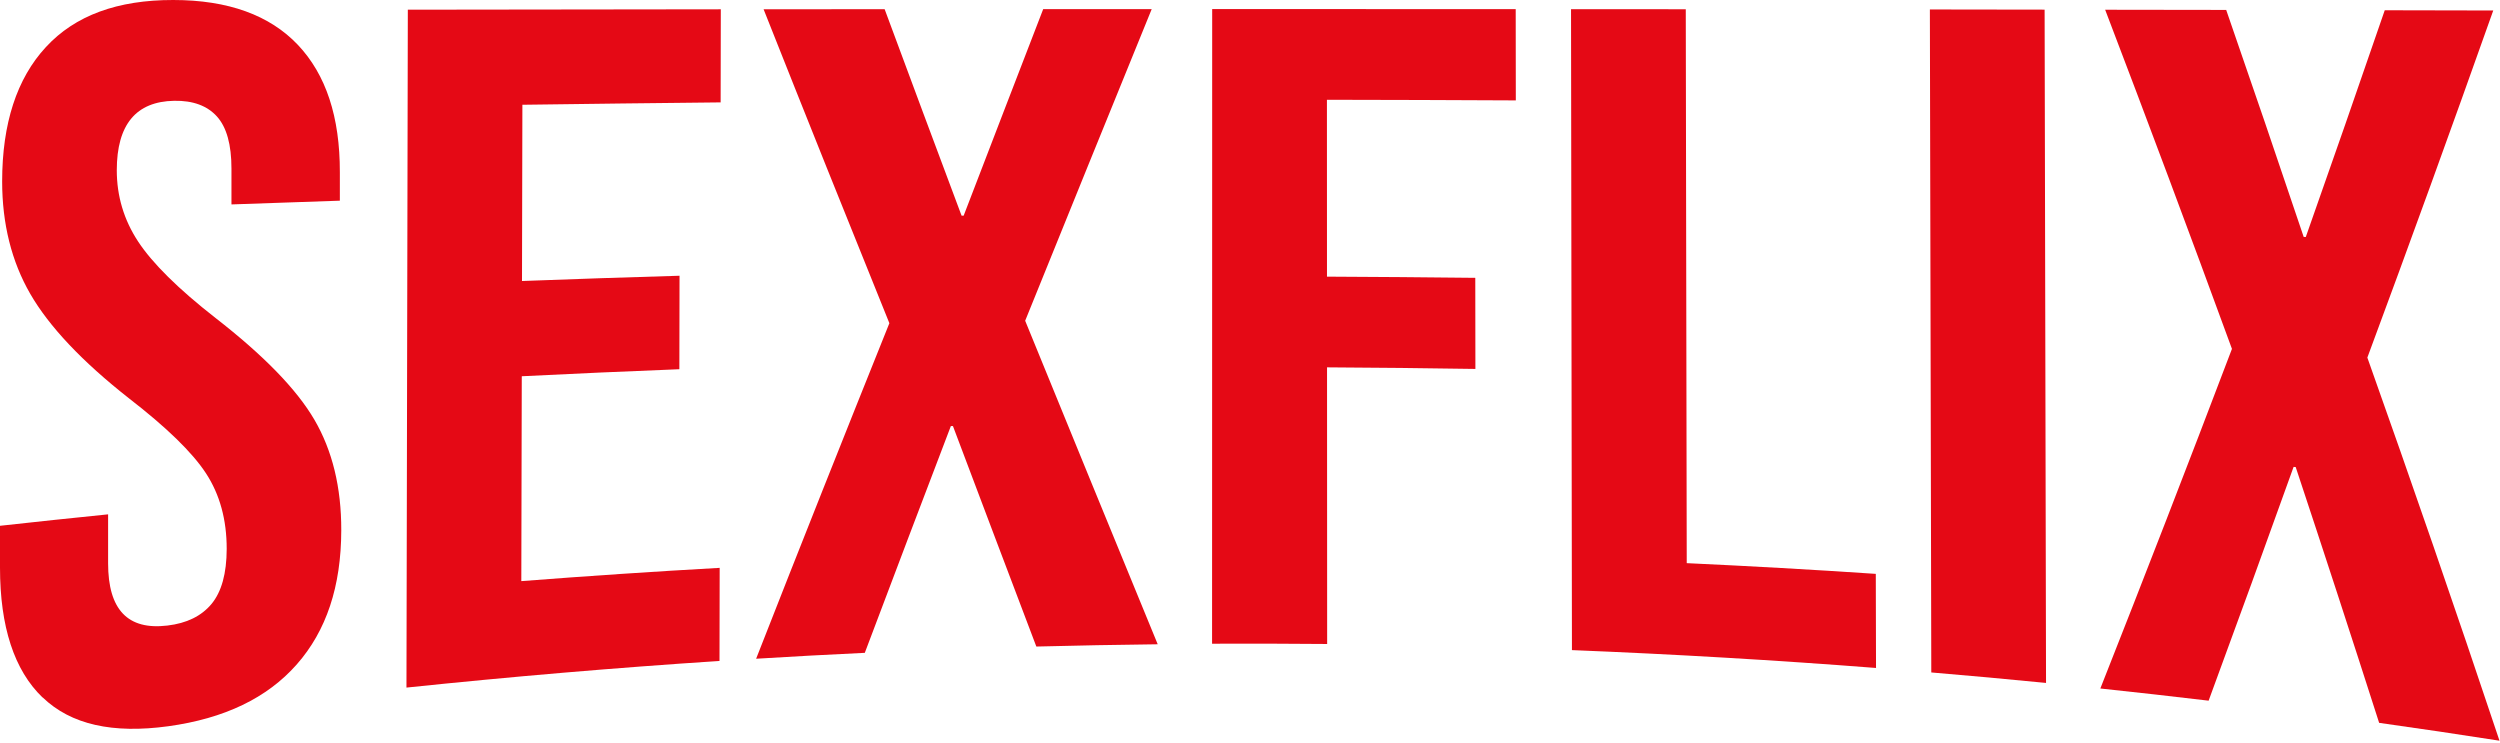
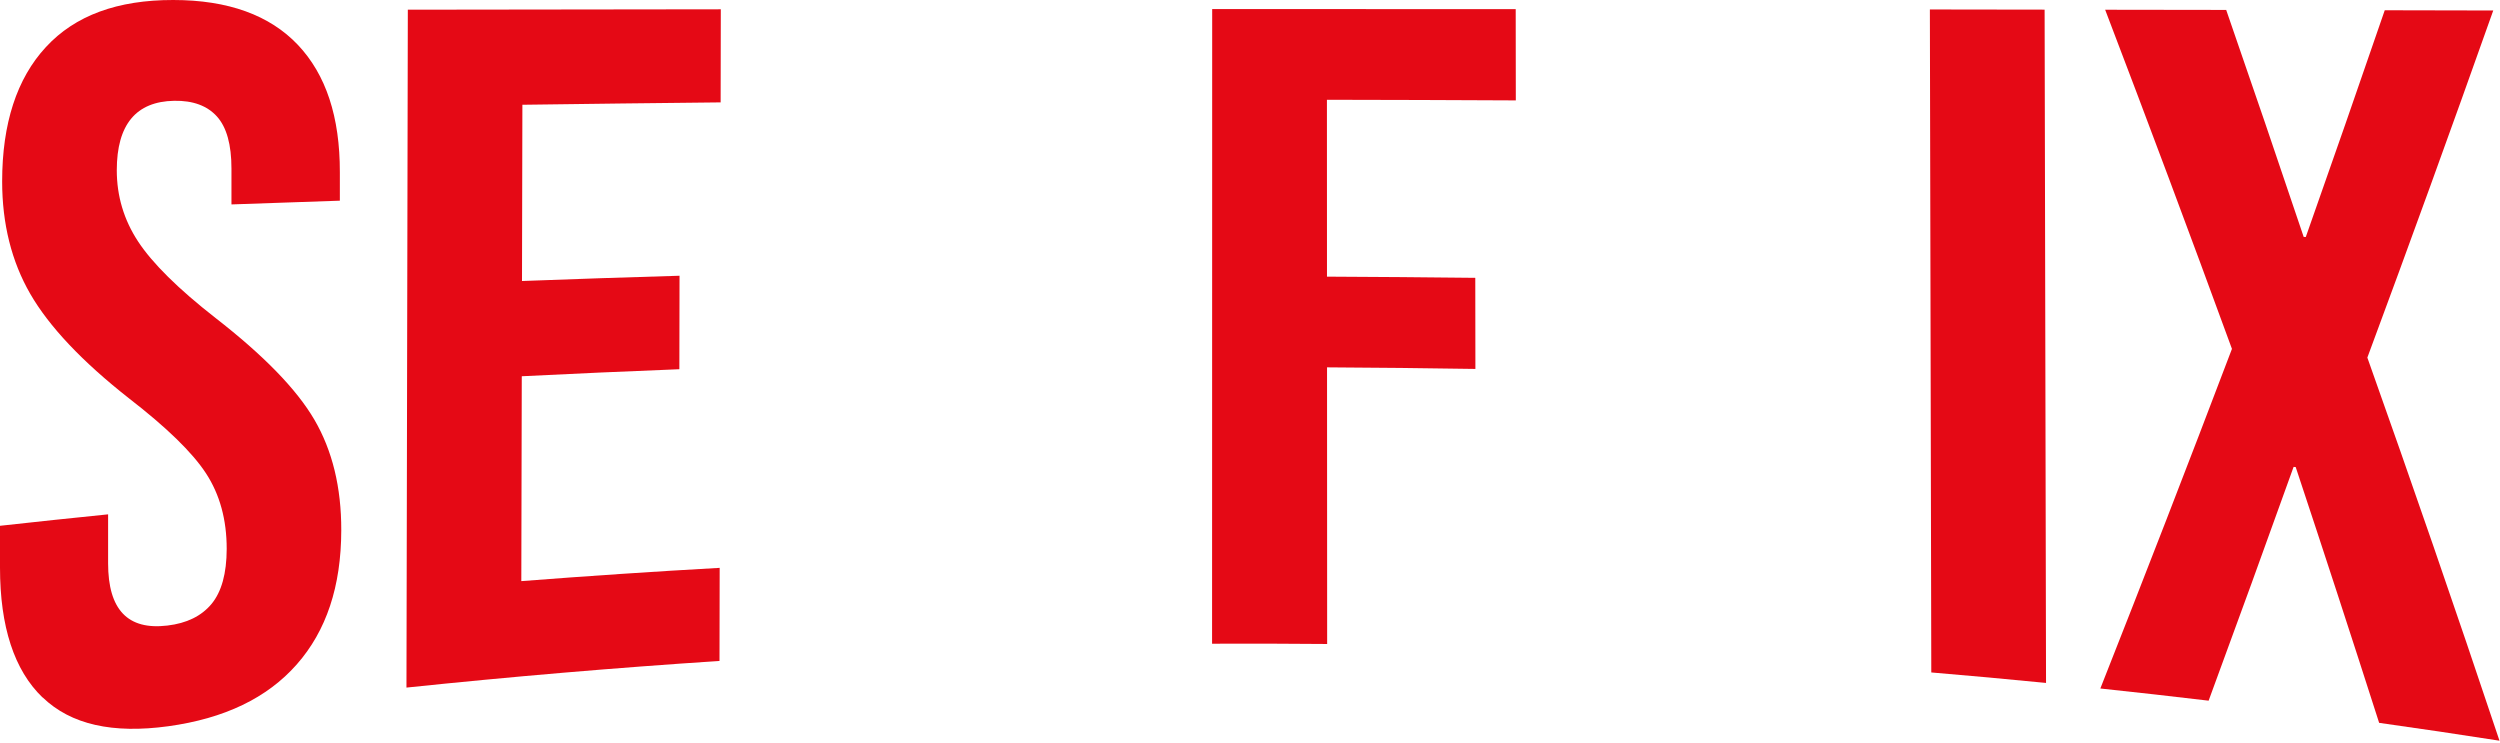
<svg xmlns="http://www.w3.org/2000/svg" width="441px" height="131px" viewBox="0 0 441 131" version="1.1">
  <title>sexflix</title>
  <g id="Page-1" stroke="none" stroke-width="1" fill="none" fill-rule="evenodd">
    <g id="Artboard" transform="translate(-255, -138)" fill="#E50915" fill-rule="nonzero">
      <g id="sexflix" transform="translate(255, 138)">
        <path d="M7.5,123.03 C2.5,118.22 0,110.54 0,100.11 L0,92.75 C6.35,92.05 12.71,91.37 19.07,90.73 C19.07,93.61 19.07,96.49 19.07,99.37 C19.07,107.55 22.54,111.18 29.51,110.35 C32.93,109.95 35.53,108.68 37.31,106.54 C39.08,104.4 39.98,101.17 39.99,96.83 C39.99,91.67 38.78,87.24 36.34,83.5 C33.9,79.77 29.37,75.39 22.77,70.28 C14.45,63.75 8.64,57.56 5.34,51.84 C2.04,46.13 0.38,39.48 0.38,32 C0.38,21.82 2.95,13.86 8.11,8.29 C13.26,2.71 20.75,-0.01 30.56,5.68434189e-14 C40.25,5.68434189e-14 47.58,2.68 52.54,7.91 C57.5,13.15 59.97,20.61 59.95,30.39 C59.95,32.06 59.95,33.73 59.95,35.4 C53.57,35.61 47.2,35.83 40.83,36.06 C40.83,33.95 40.83,31.84 40.83,29.73 C40.83,25.51 39.98,22.45 38.27,20.55 C36.55,18.65 34.04,17.72 30.73,17.78 C23.99,17.9 20.61,21.98 20.6,30.02 C20.6,34.58 21.85,38.78 24.36,42.6 C26.87,46.42 31.43,50.95 38.03,56.1 C46.47,62.67 52.28,68.6 55.46,74.04 C58.63,79.48 60.22,85.97 60.2,93.56 C60.18,103.46 57.56,111.29 52.35,117.2 C47.14,123.12 39.58,126.75 29.68,128.11 C19.9,129.45 12.52,127.84 7.52,123.02 L7.5,123.03 Z" id="Path" />
        <path d="M71.94,1.71 C90.34,1.68 108.74,1.66 127.15,1.64 C127.14,7.11 127.13,12.59 127.12,18.06 C115.46,18.18 103.81,18.32 92.15,18.48 C92.13,28.84 92.11,39.21 92.08,49.57 C101.34,49.22 110.61,48.91 119.87,48.64 C119.86,54.14 119.85,59.64 119.84,65.13 C110.57,65.49 101.31,65.91 92.04,66.37 C92.01,78.42 91.99,90.46 91.96,102.51 C103.61,101.61 115.28,100.82 126.95,100.17 C126.94,105.64 126.93,111.12 126.92,116.59 C108.49,117.8 90.08,119.37 71.7,121.29 C71.78,81.42 71.86,41.56 71.94,1.69 L71.94,1.71 Z" id="Path" />
-         <path d="M156.88,57 C149.48,38.71 142.09,20.28 134.7,1.64 C141.82,1.64 148.93,1.63 156.05,1.62 C160.57,13.82 165.09,25.95 169.62,38.04 C169.74,38.04 169.87,38.04 169.99,38.04 C174.67,25.84 179.35,13.71 184.02,1.61 C190.4,1.61 196.78,1.61 203.16,1.61 C195.73,19.86 188.29,38.15 180.84,56.58 C188.62,75.65 196.41,94.64 204.22,113.65 C197.08,113.73 189.95,113.87 182.81,114.05 C177.9,101.12 173,88.16 168.1,75.16 C167.98,75.16 167.85,75.16 167.73,75.16 C162.67,88.4 157.62,101.72 152.55,115.16 C146.16,115.46 139.76,115.81 133.38,116.2 C141.22,96.19 149.06,76.49 156.89,57 L156.88,57 Z" id="Path" />
        <path d="M213.82,1.6 C231.67,1.6 249.52,1.6 267.37,1.61 C267.37,6.98 267.38,12.34 267.39,17.71 C256.28,17.65 245.18,17.62 234.07,17.6 C234.07,28 234.07,38.4 234.08,48.8 C242.8,48.84 251.52,48.91 260.24,49.01 C260.24,54.37 260.25,59.72 260.26,65.08 C251.54,64.94 242.81,64.85 234.09,64.8 C234.09,81.07 234.1,97.34 234.11,113.6 C227.34,113.54 220.57,113.52 213.81,113.55 C213.81,76.23 213.82,38.91 213.83,1.59 L213.82,1.6 Z" id="Path" />
-         <path d="M277.13,1.62 C283.88,1.62 290.63,1.62 297.37,1.63 C297.43,34.2 297.49,66.77 297.54,99.34 C308.66,99.86 319.78,100.48 330.89,101.23 C330.9,106.76 330.91,112.29 330.93,117.83 C313.07,116.44 295.18,115.4 277.29,114.68 C277.24,76.99 277.18,39.31 277.13,1.62 Z" id="Path" />
        <path d="M340.43,1.67 C347.18,1.67 353.92,1.69 360.67,1.7 C360.75,41.29 360.84,80.88 360.92,120.47 C354.18,119.8 347.43,119.19 340.68,118.62 C340.6,79.64 340.51,40.66 340.43,1.68 L340.43,1.67 Z" id="Path" />
        <path d="M393.71,61.53 C386.26,41.16 378.81,21.25 371.35,1.72 C378.47,1.73 385.58,1.74 392.7,1.75 C397.26,14.91 401.82,28.25 406.37,41.79 C406.49,41.79 406.61,41.8 406.74,41.81 C411.38,28.67 416.02,15.34 420.67,1.81 C427.05,1.82 433.43,1.84 439.81,1.85 C432.39,22.78 424.99,43.17 417.6,63.08 C425.39,85 433.17,107.49 440.91,130.66 C433.84,129.56 426.76,128.5 419.68,127.51 C414.78,112.22 409.87,97.18 404.96,82.39 C404.84,82.38 404.72,82.37 404.59,82.36 C399.59,96.3 394.6,110.04 389.6,123.6 C383.24,122.84 376.87,122.13 370.5,121.45 C378.24,101.86 385.98,81.92 393.72,61.53 L393.71,61.53 Z" id="Path" />
      </g>
    </g>
  </g>
</svg>